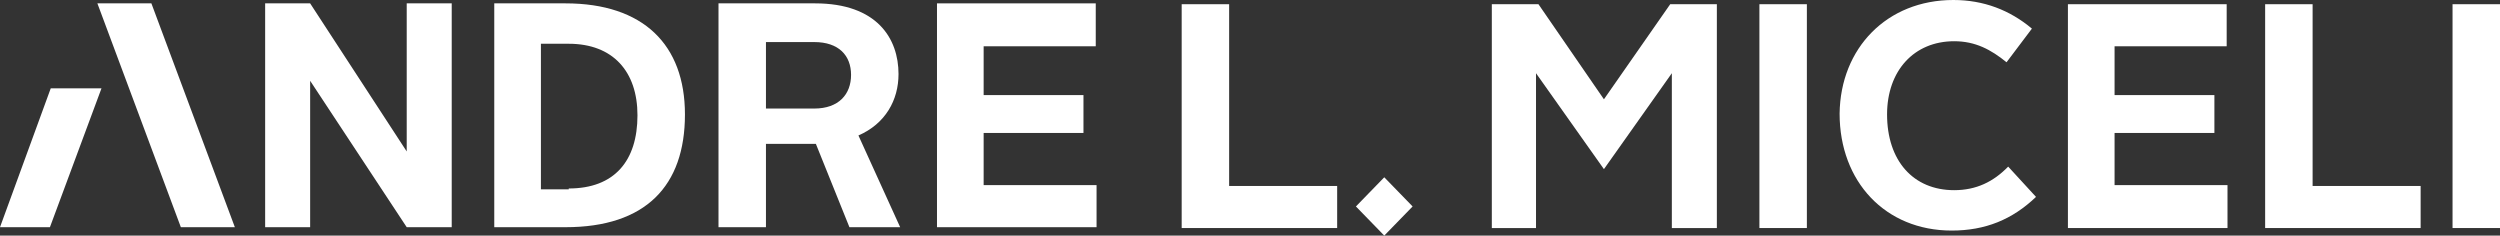
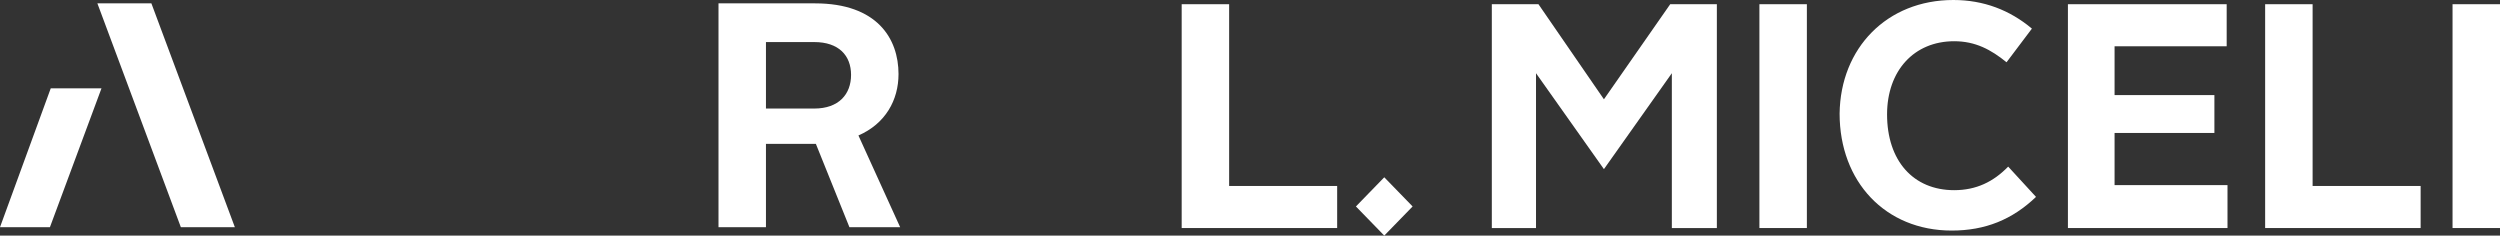
<svg xmlns="http://www.w3.org/2000/svg" width="191" height="18" viewBox="0 0 191 18" fill="none">
  <rect x="0" y="0" width="191" height="18" fill="#333333" stroke="none" />
  <path d="M90.28 0.322H93.906V14.208H102.159V17.422H90.28V0.322Z" fill="white" />
-   <path d="M105.758 13.545L103.592 15.773L105.758 18L107.924 15.773L105.758 13.545Z" fill="white" />
+   <path d="M105.758 13.545L103.592 15.773L105.758 18L107.924 15.773Z" fill="white" />
  <path d="M113.975 0.322H117.538L122.54 7.586L127.604 0.322H131.168V17.422H127.729V5.593L122.54 12.922L117.351 5.593V17.422H113.975V0.322Z" fill="white" />
  <path d="M138.045 0.322H134.419V17.422H138.045V0.322Z" fill="white" />
  <path d="M149.236 0C151.55 0 153.55 0.771 155.238 2.186L153.3 4.757C152.112 3.793 150.924 3.15 149.299 3.15C146.235 3.15 144.172 5.4 144.172 8.743C144.172 12.279 146.173 14.529 149.299 14.529C150.987 14.529 152.3 13.886 153.425 12.729L155.551 15.043C153.738 16.779 151.675 17.615 149.111 17.615C144.047 17.615 140.546 13.886 140.546 8.679C140.608 3.664 144.172 0 149.236 0Z" fill="white" />
  <path d="M157.989 0.322H170.118V3.536H161.553V7.265H169.18V10.158H161.553V14.143H170.181V17.422H157.989V0.322Z" fill="white" />
  <path d="M173.057 0.322H176.683V14.208H184.936V17.422H173.057V0.322Z" fill="white" />
  <path d="M191 0.322H187.374V17.422H191V0.322Z" fill="white" />
-   <path d="M20.257 0.257H23.695L31.073 11.572V0.257H34.511V17.358H31.073L23.695 6.172V17.358H20.257V0.257Z" fill="white" />
-   <path d="M43.452 14.4C46.953 14.4 48.703 12.279 48.703 8.807C48.703 5.464 46.828 3.343 43.452 3.343H41.326V14.465H43.452V14.4ZM37.762 0.257H43.202C49.141 0.257 52.33 3.407 52.33 8.743C52.33 14.208 49.328 17.358 43.202 17.358H37.762V0.257Z" fill="white" />
  <path d="M62.208 8.293C64.083 8.293 65.021 7.2 65.021 5.722C65.021 4.243 64.083 3.214 62.208 3.214H58.519V8.293H62.208ZM54.955 0.257H62.27C67.022 0.257 68.647 2.957 68.647 5.657C68.647 7.65 67.647 9.45 65.584 10.35L68.772 17.358H64.896L62.333 10.993H58.519V17.358H54.893V0.257H54.955Z" fill="white" />
-   <path d="M71.586 0.257H83.715V3.536H75.15V7.265H82.777V10.158H75.15V14.143H83.777V17.358H71.586V0.257Z" fill="white" />
  <path d="M7.44 0.257H11.566L17.943 17.358H13.817L7.44 0.257Z" fill="white" />
  <path d="M7.753 6.75L3.814 17.358H0L3.876 6.75H7.753Z" fill="white" />
</svg>